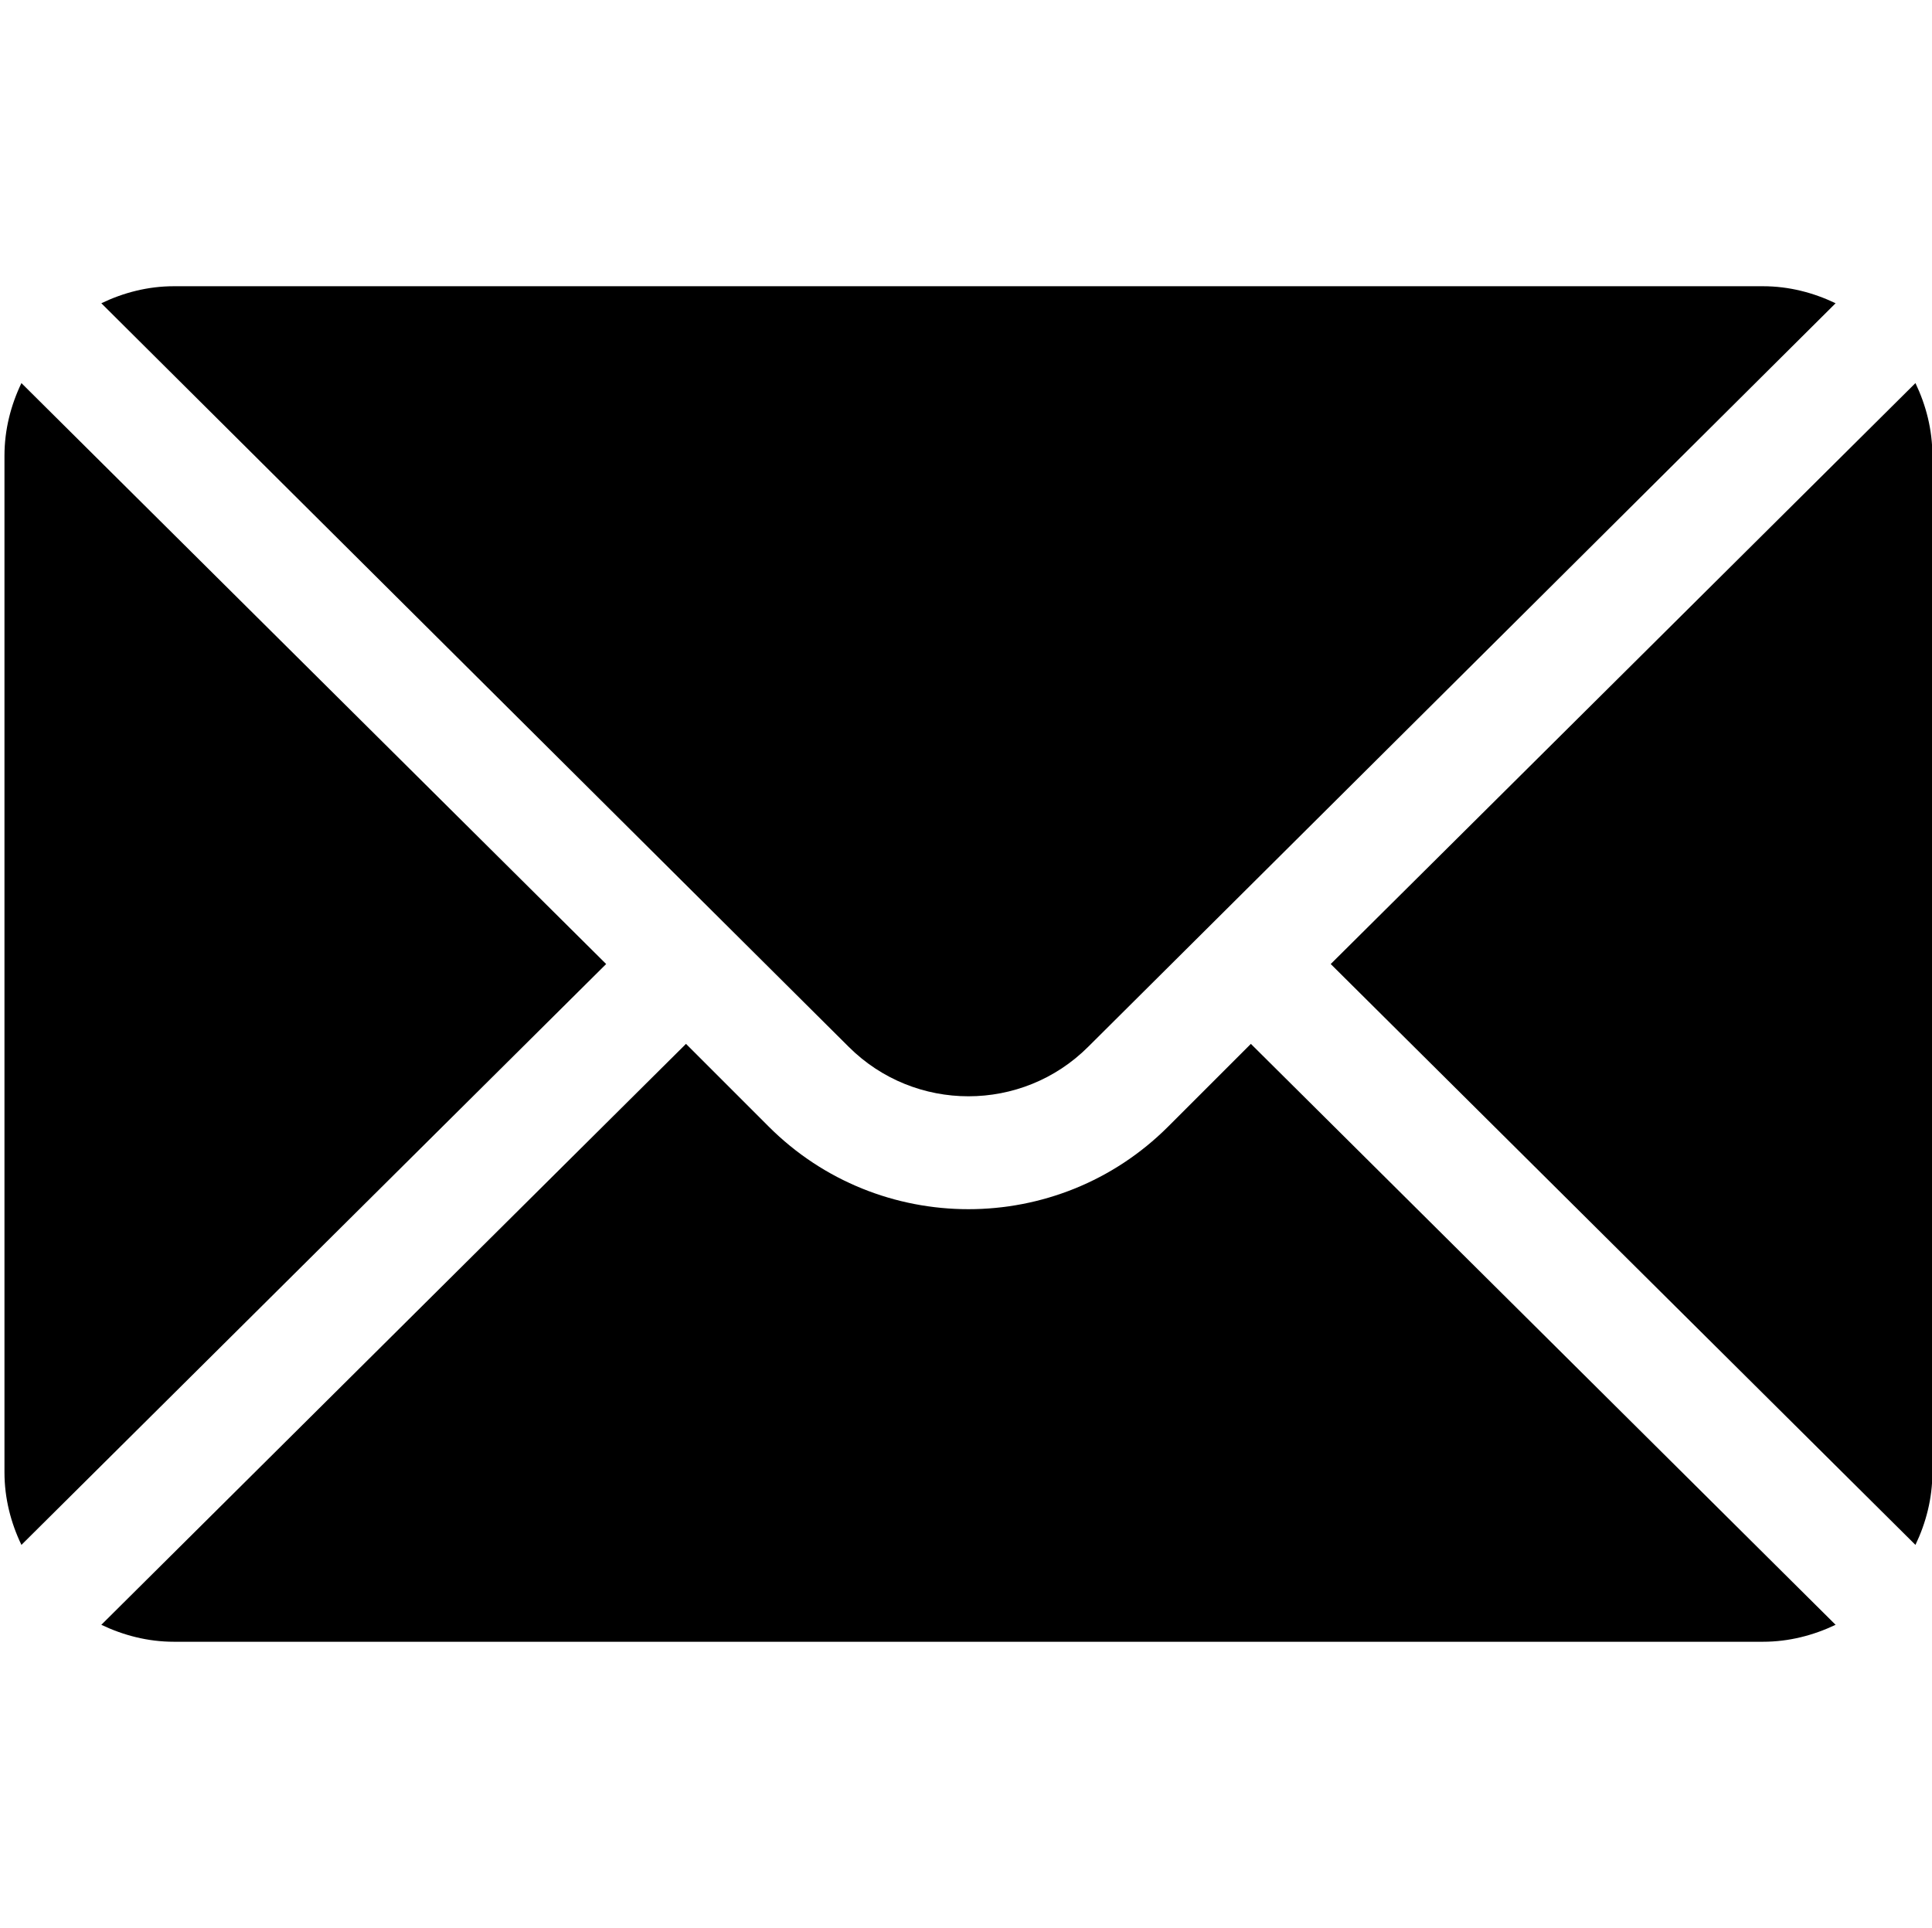
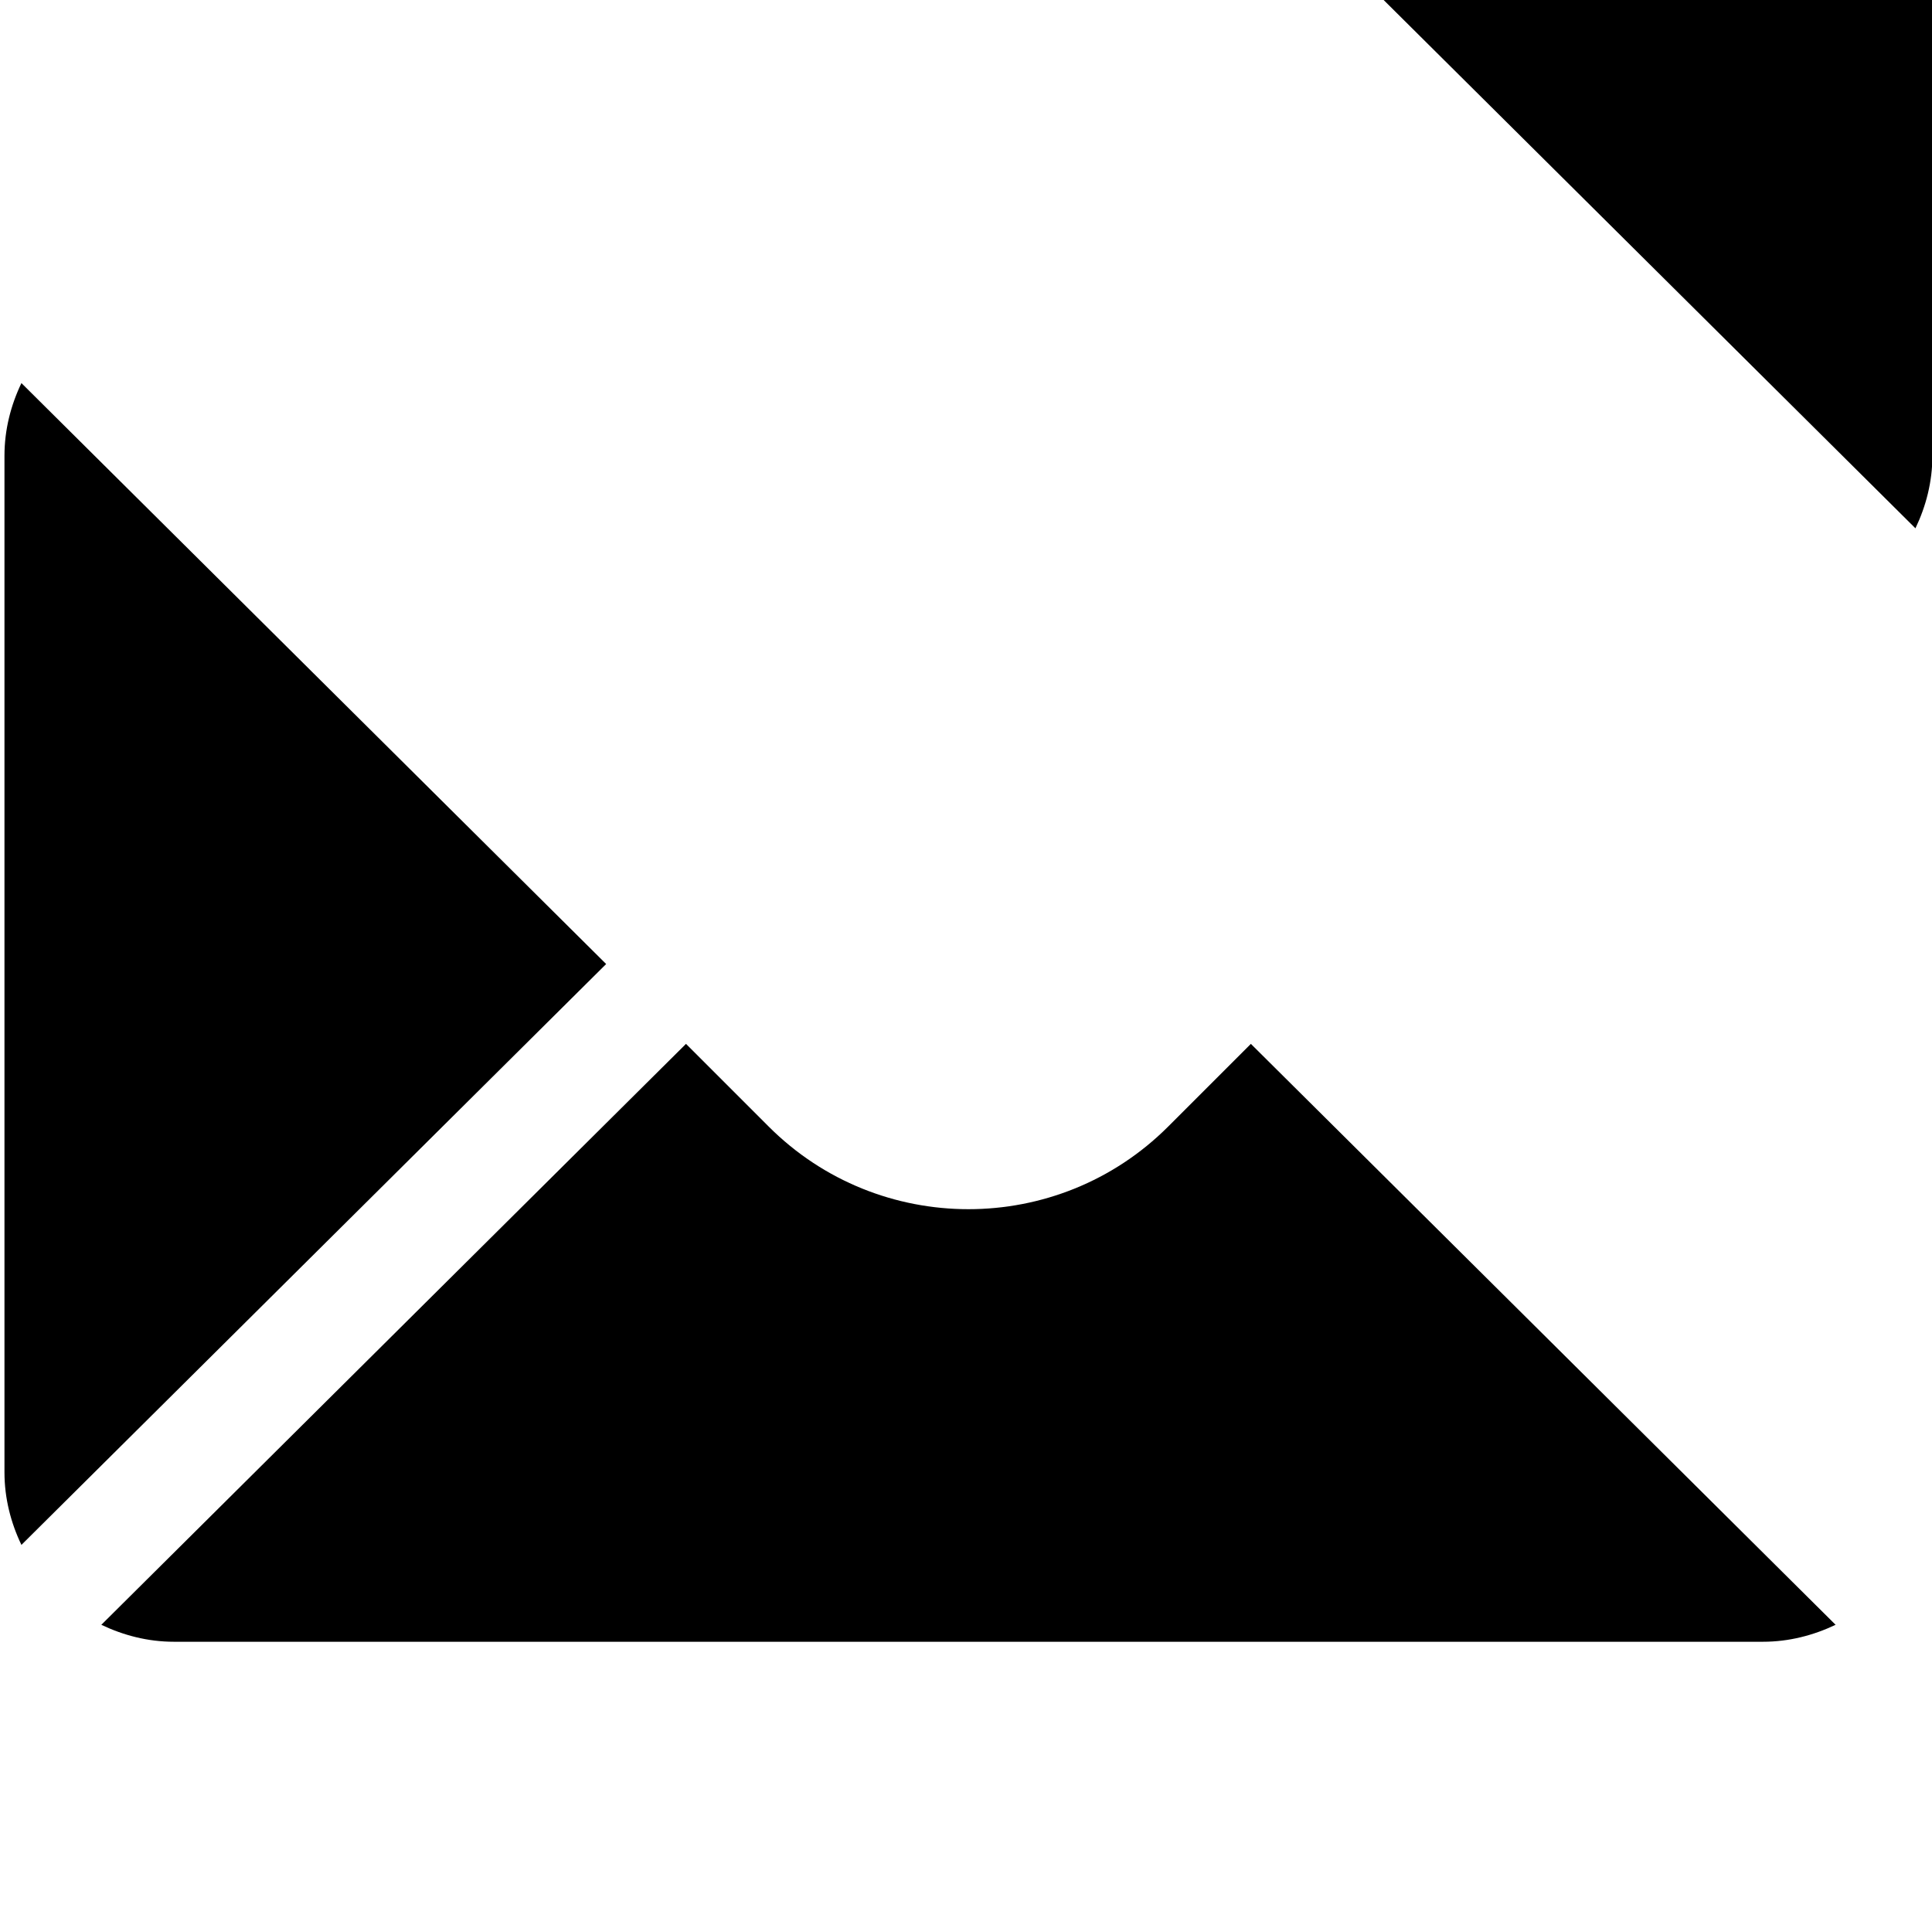
<svg xmlns="http://www.w3.org/2000/svg" version="1.2" viewBox="0 0 2940 2934" width="2940" height="2934">
  <title>Vector Smart Object-ai</title>
  <style>
		.s0 { fill: #000000 } 
	</style>
  <g id="Capa 1">
    <g id="&lt;Group&gt;">
      <g id="&lt;Group&gt;">
-         <path id="&lt;Path&gt;" class="s0" d="m2940.6 693.5v1547.1c0 39.7-9.7 76.9-25.8 110.5l-889.8-884 889.8-884.1c16.1 33.6 25.8 70.8 25.8 110.5z" />
+         <path id="&lt;Path&gt;" class="s0" d="m2940.6 693.5c0 39.7-9.7 76.9-25.8 110.5l-889.8-884 889.8-884.1c16.1 33.6 25.8 70.8 25.8 110.5z" />
      </g>
    </g>
    <g id="&lt;Group&gt;">
      <g id="&lt;Group&gt;">
-         <path id="&lt;Path&gt;" class="s0" d="m2793.3 461.5l-1137.3 1131.5c-100.5 100.5-264 100.5-364.6 0l-1137.2-1131.5c33.6-16.1 70.7-25.9 110.4-25.9h2418.2c39.7 0 76.8 9.8 110.5 25.9z" />
-       </g>
+         </g>
    </g>
    <g id="&lt;Group&gt;">
      <g id="&lt;Group&gt;">
        <path id="&lt;Path&gt;" class="s0" d="m922.4 1467.1l-889.8 884c-16.1-33.6-25.8-70.8-25.8-110.5v-1547.1c0-39.7 9.7-76.9 25.8-110.5z" />
      </g>
    </g>
    <g id="&lt;Group&gt;">
      <g id="&lt;Group&gt;">
        <path id="&lt;Path&gt;" class="s0" d="m2793.3 2472.7c-33.7 16-70.8 25.8-110.5 25.8h-2418.2c-39.7 0-76.8-9.8-110.4-25.8l889.7-884.1 125.9 125.9c167.6 167.6 440.2 167.6 607.8 0l125.9-125.9z" />
      </g>
    </g>
  </g>
</svg>